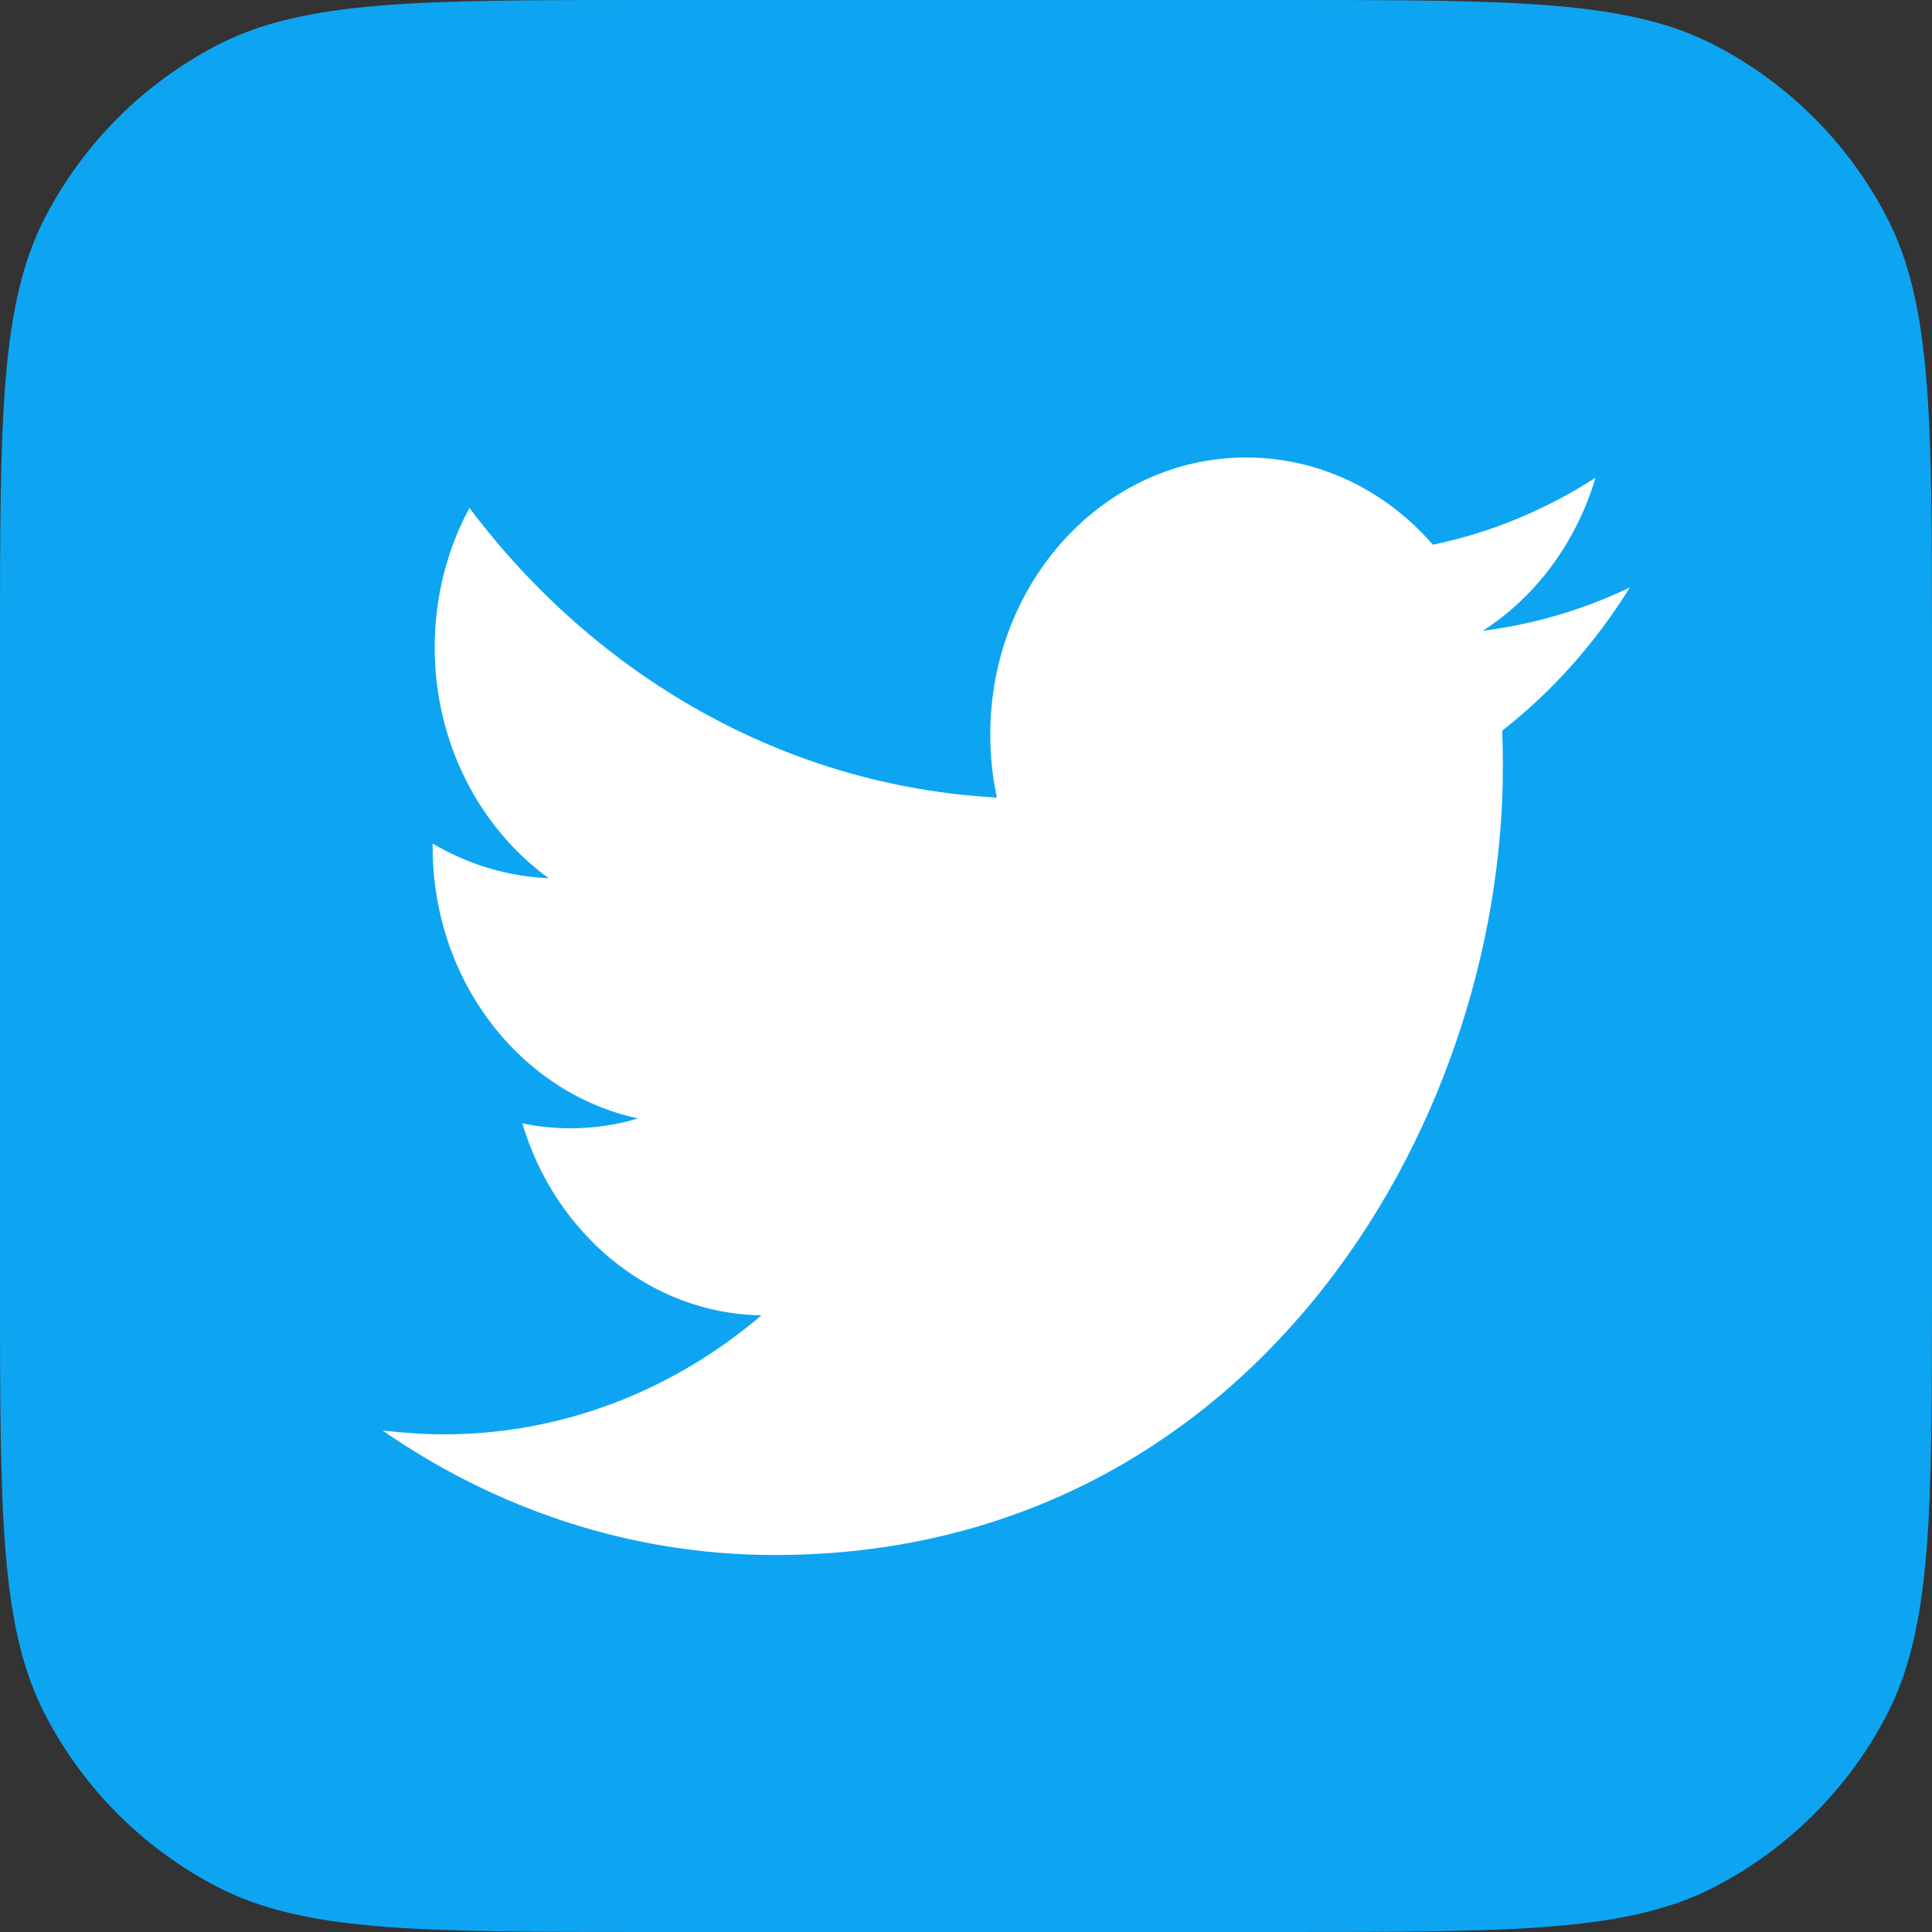
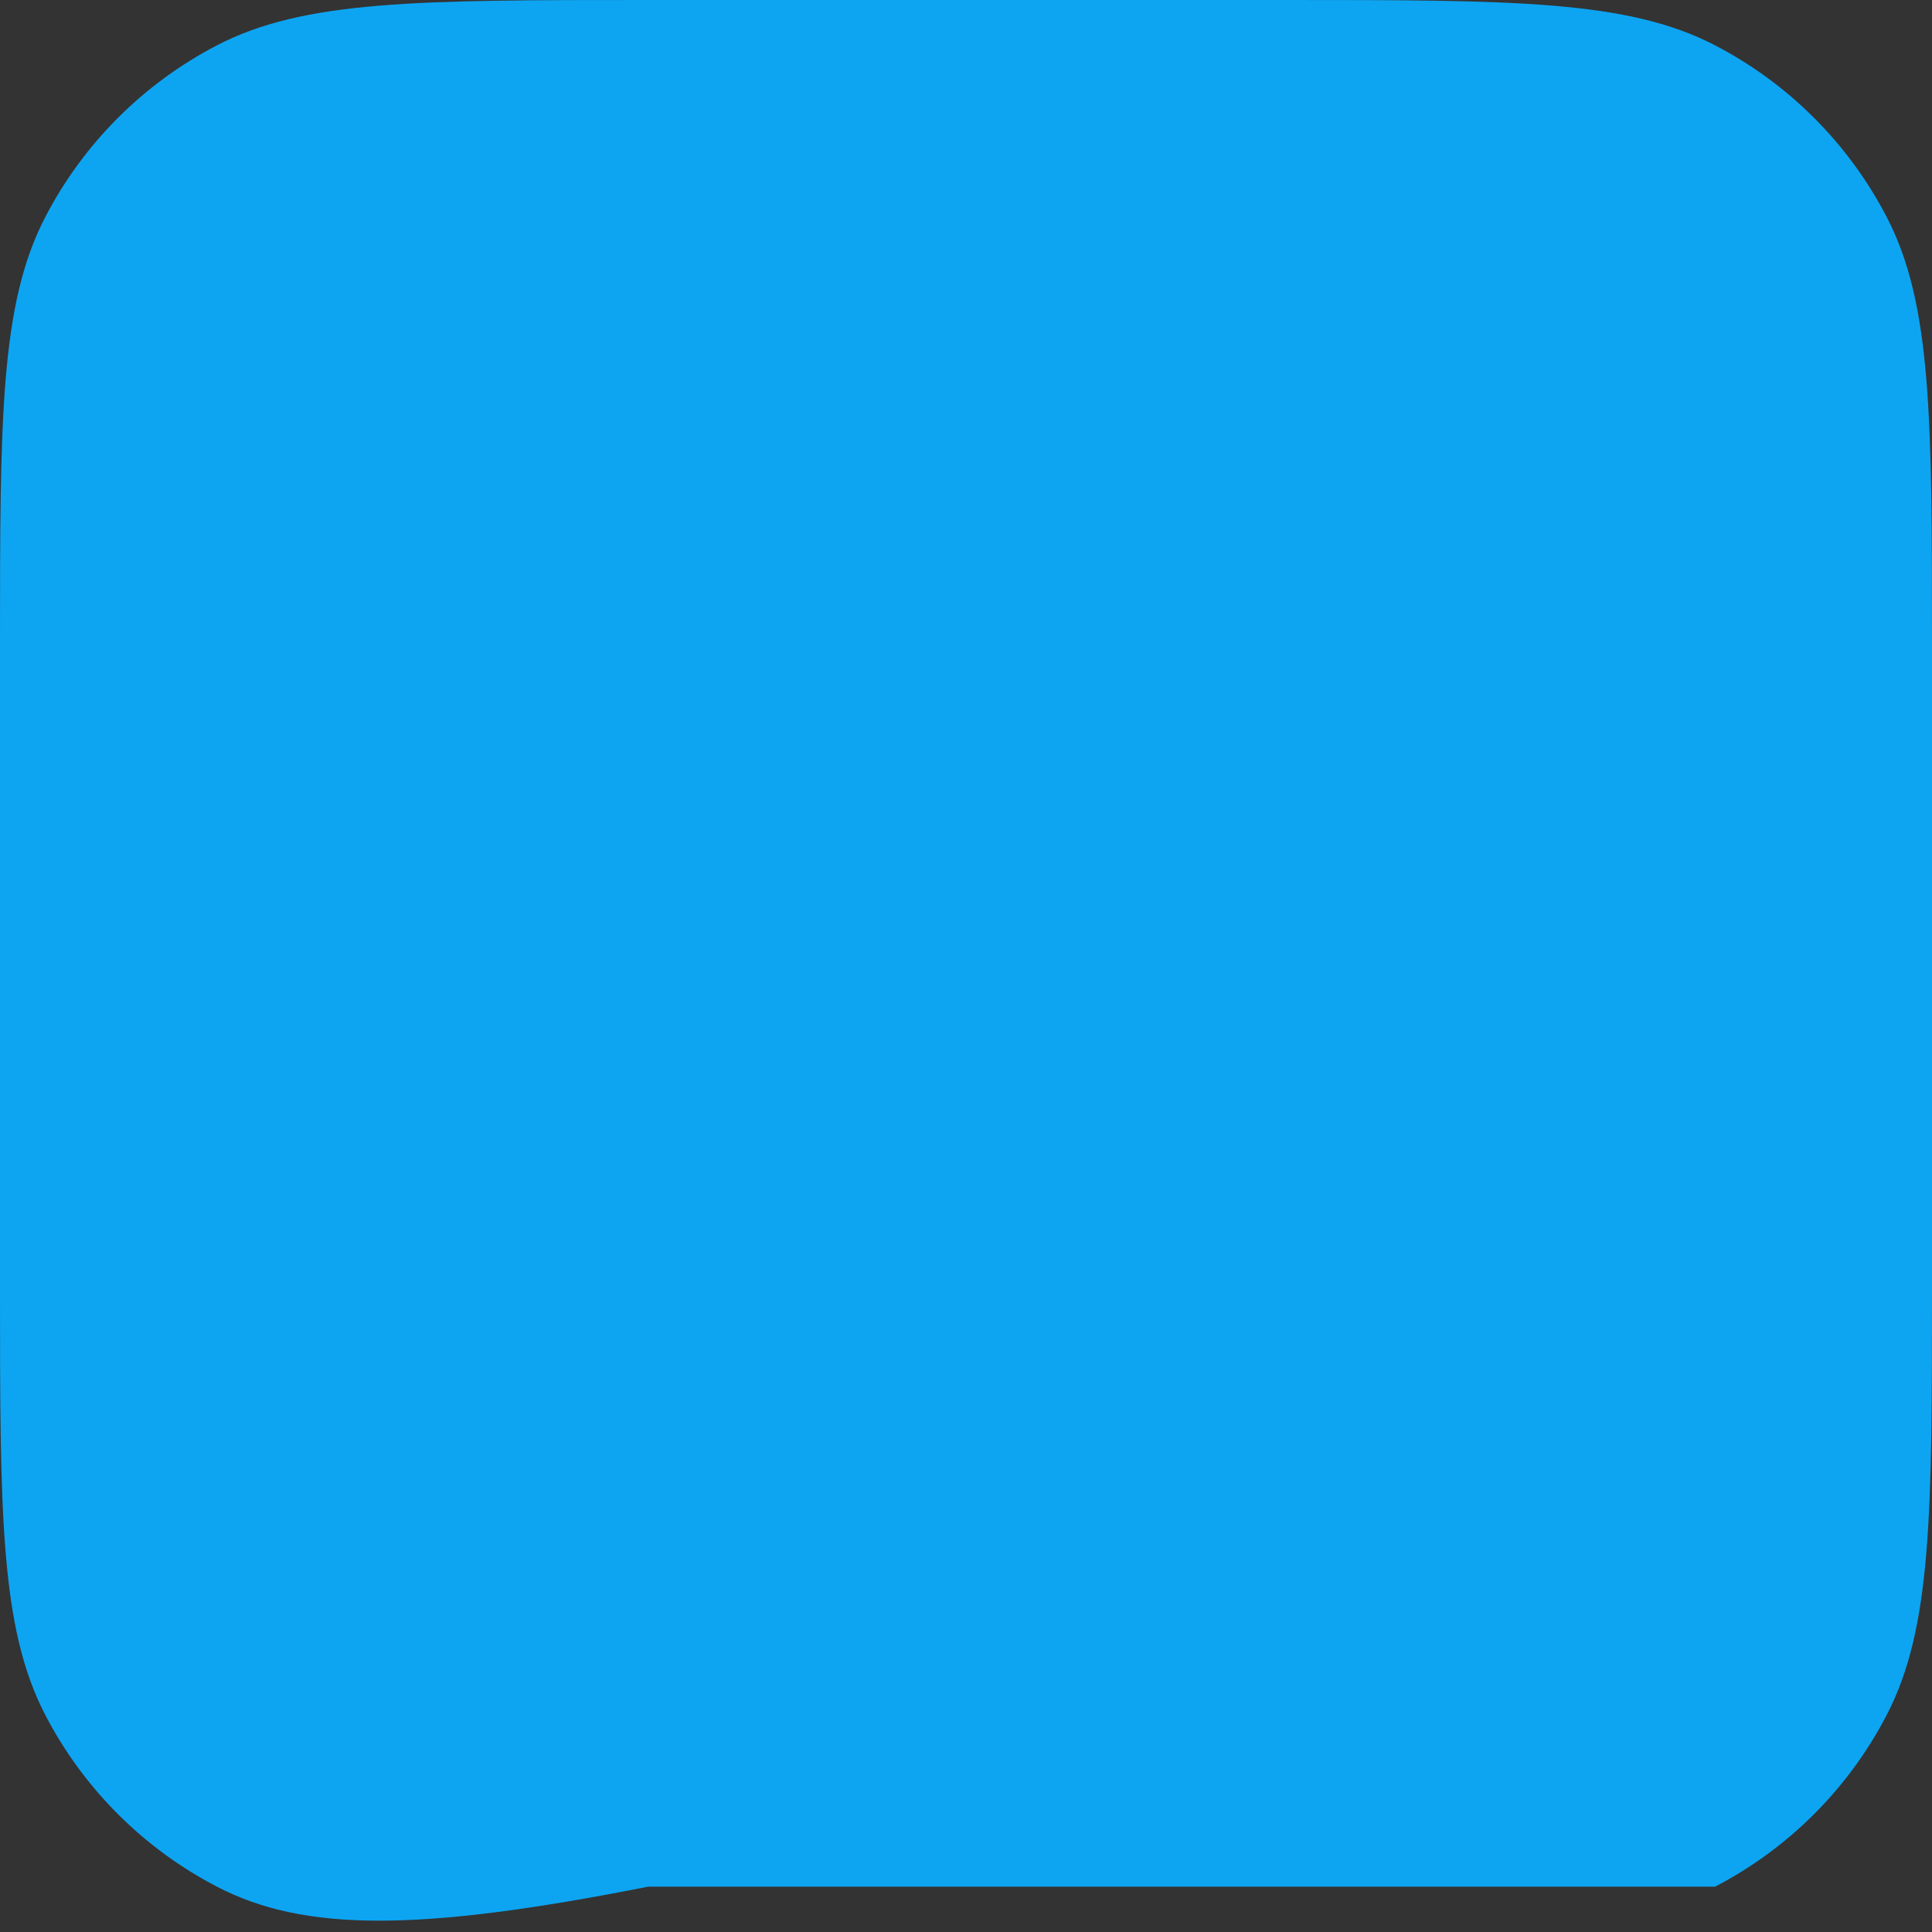
<svg xmlns="http://www.w3.org/2000/svg" width="48" height="48" viewBox="0 0 48 48" fill="none">
  <rect x="0" y="0" width="48" height="48" fill="#333333" stroke="none" />
-   <path d="M0 16.1C0 10.405 0 7.558 1.126 5.39C2.075 3.564 3.564 2.075 5.39 1.126C7.558 0 10.405 0 16.1 0H31.9C37.595 0 40.442 0 42.61 1.126C44.436 2.075 45.925 3.564 46.874 5.39C48 7.558 48 10.405 48 16.1V31.9C48 37.595 48 40.442 46.874 42.61C45.925 44.436 44.436 45.925 42.61 46.874C40.442 48 37.595 48 31.9 48H16.1C10.405 48 7.558 48 5.39 46.874C3.564 45.925 2.075 44.436 1.126 42.61C0 40.442 0 37.595 0 31.9V16.1Z" fill="#0DA5F2" />
-   <path fill-rule="evenodd" clip-rule="evenodd" d="M37.322 18.152C37.334 18.452 37.338 18.752 37.338 19.051C37.338 28.141 30.944 38.634 19.251 38.634C15.66 38.634 12.32 37.489 9.506 35.541C10.003 35.595 10.508 35.636 11.021 35.636C13.999 35.636 16.742 34.532 18.918 32.679C16.136 32.638 13.787 30.635 12.977 27.909C13.366 27.991 13.767 28.032 14.176 28.032C14.754 28.032 15.315 27.95 15.852 27.787C12.941 27.16 10.749 24.38 10.749 21.041C10.749 21 10.749 20.987 10.749 20.959C11.607 21.464 12.588 21.777 13.631 21.818C11.923 20.578 10.8 18.466 10.8 16.081C10.8 14.827 11.113 13.641 11.663 12.619C14.798 16.789 19.484 19.529 24.767 19.815C24.658 19.31 24.603 18.779 24.603 18.248C24.603 14.446 27.449 11.366 30.96 11.366C32.789 11.366 34.44 12.197 35.599 13.533C37.05 13.233 38.409 12.661 39.639 11.87C39.162 13.478 38.156 14.827 36.84 15.672C38.127 15.508 39.355 15.141 40.493 14.596C39.639 15.972 38.564 17.185 37.322 18.152Z" fill="white" />
+   <path d="M0 16.1C0 10.405 0 7.558 1.126 5.39C2.075 3.564 3.564 2.075 5.39 1.126C7.558 0 10.405 0 16.1 0H31.9C37.595 0 40.442 0 42.61 1.126C44.436 2.075 45.925 3.564 46.874 5.39C48 7.558 48 10.405 48 16.1V31.9C48 37.595 48 40.442 46.874 42.61C45.925 44.436 44.436 45.925 42.61 46.874H16.1C10.405 48 7.558 48 5.39 46.874C3.564 45.925 2.075 44.436 1.126 42.61C0 40.442 0 37.595 0 31.9V16.1Z" fill="#0DA5F2" />
</svg>